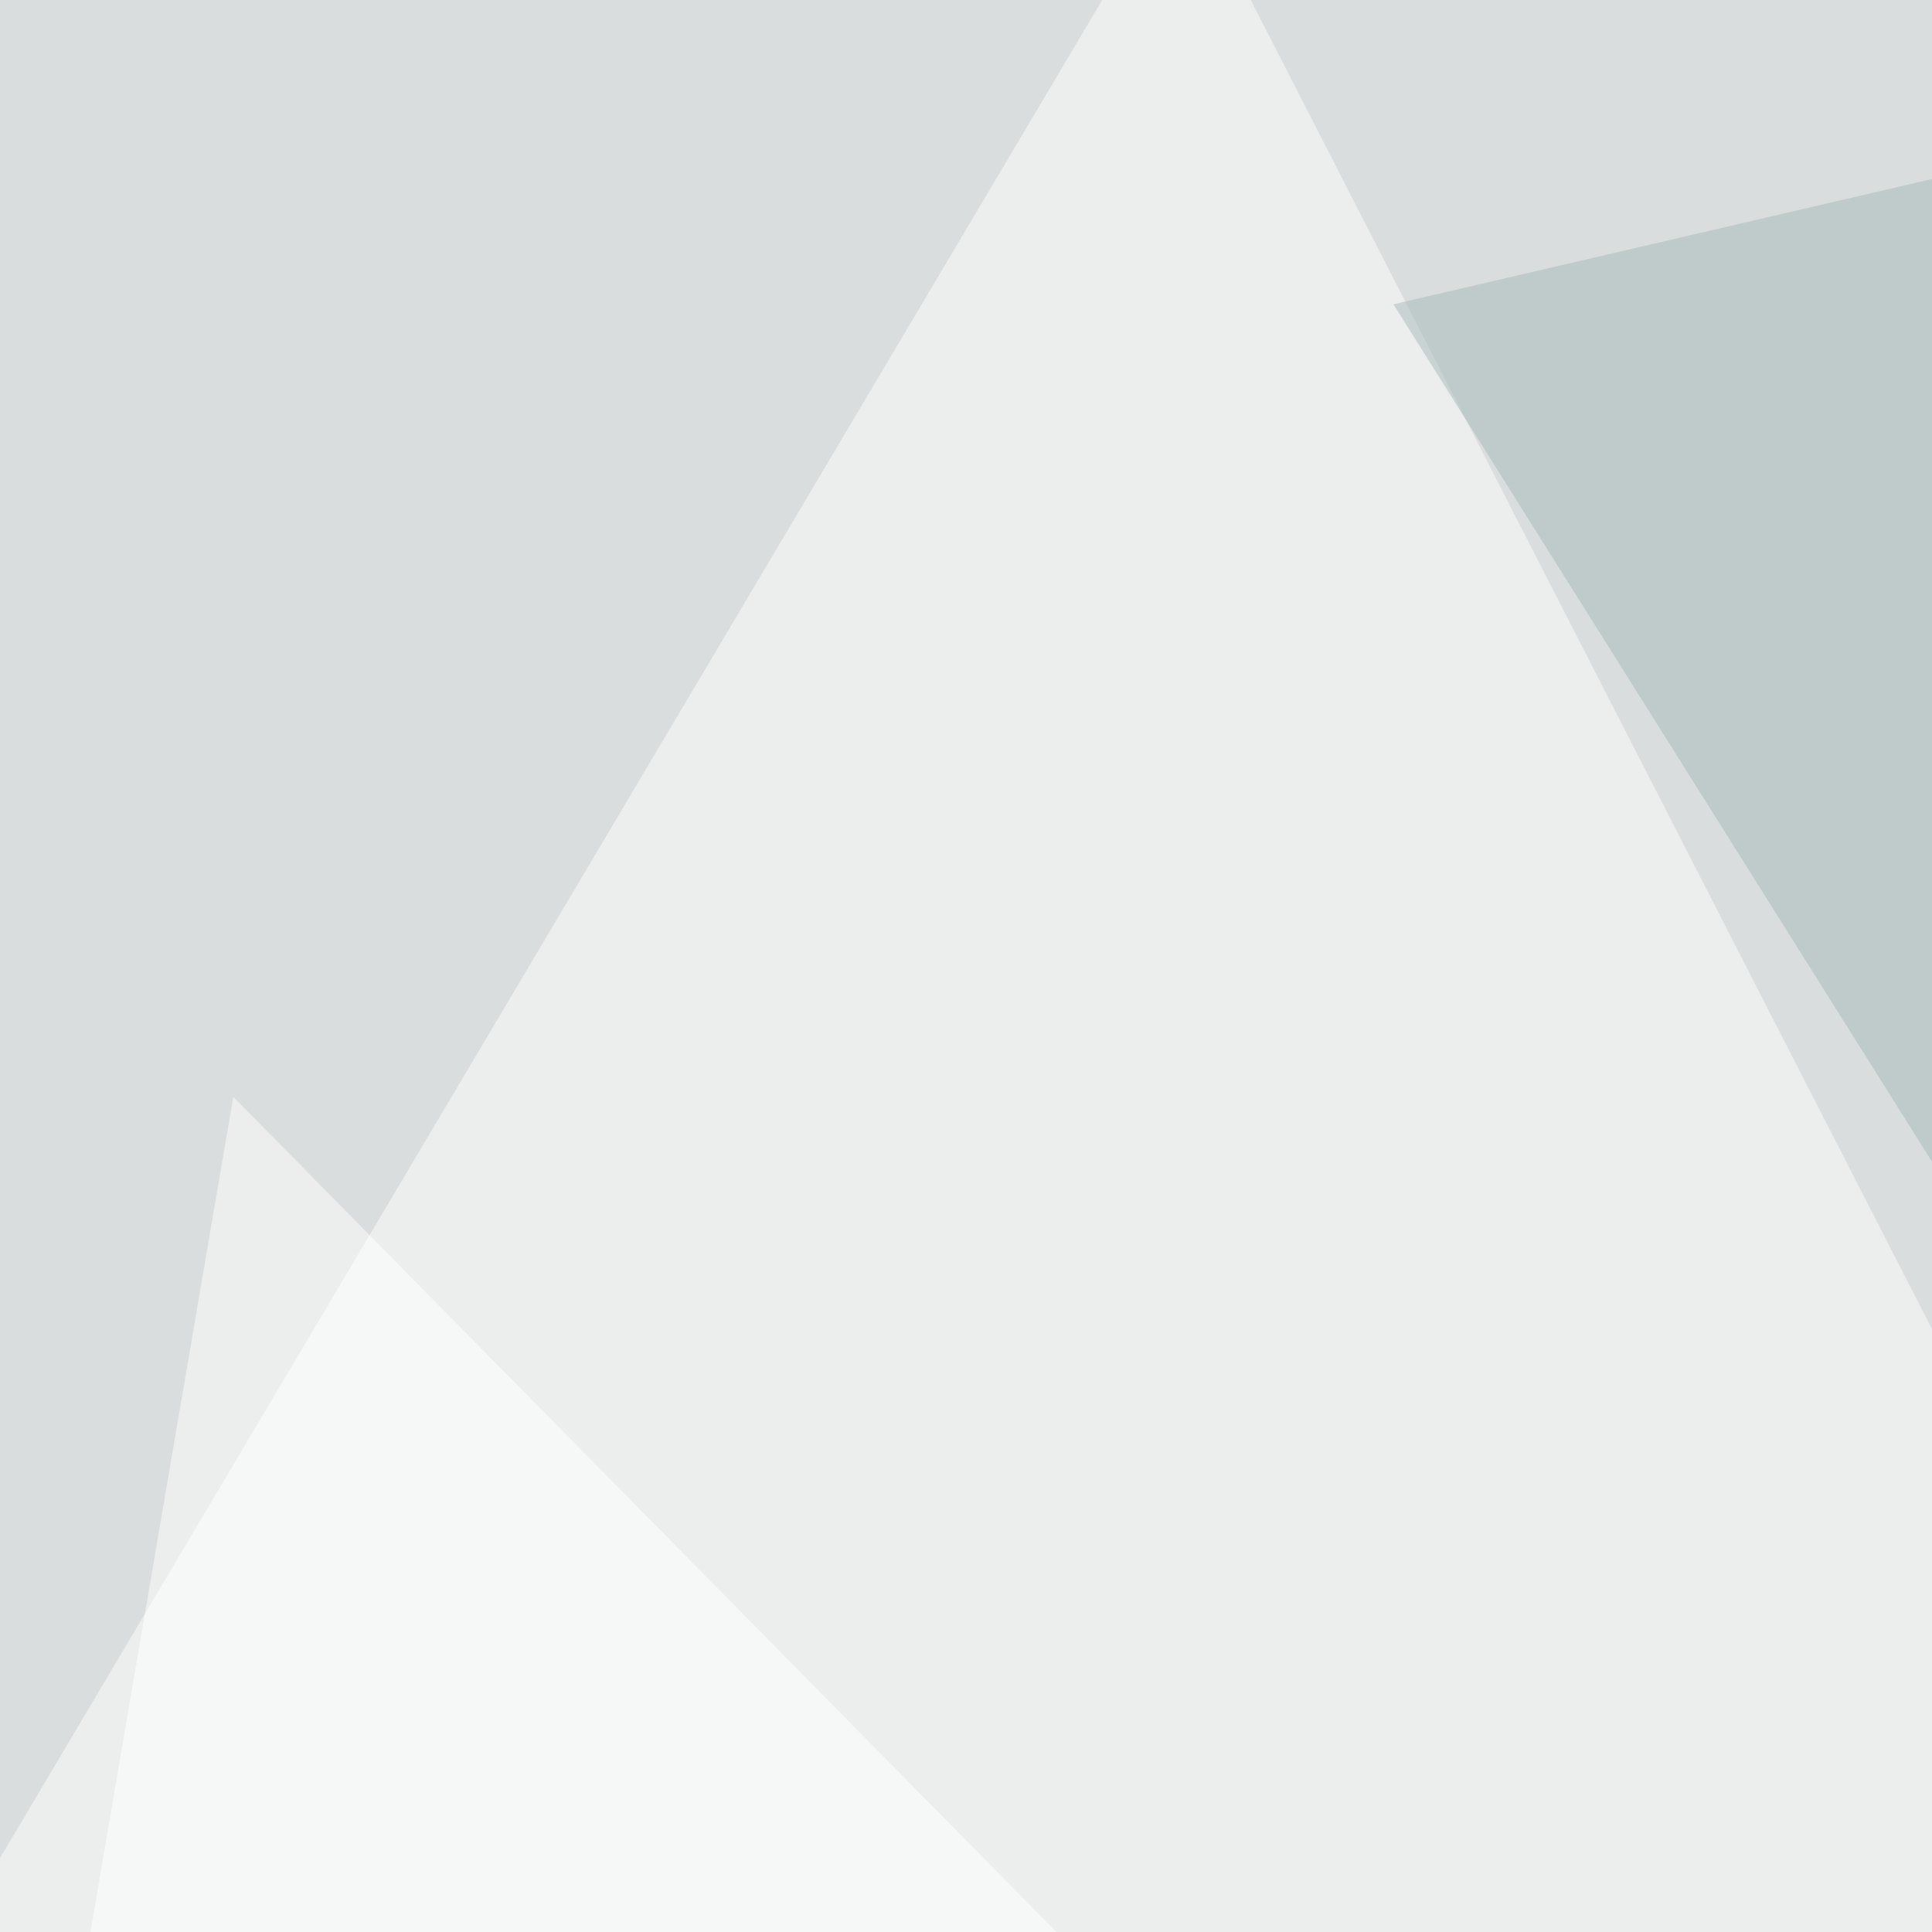
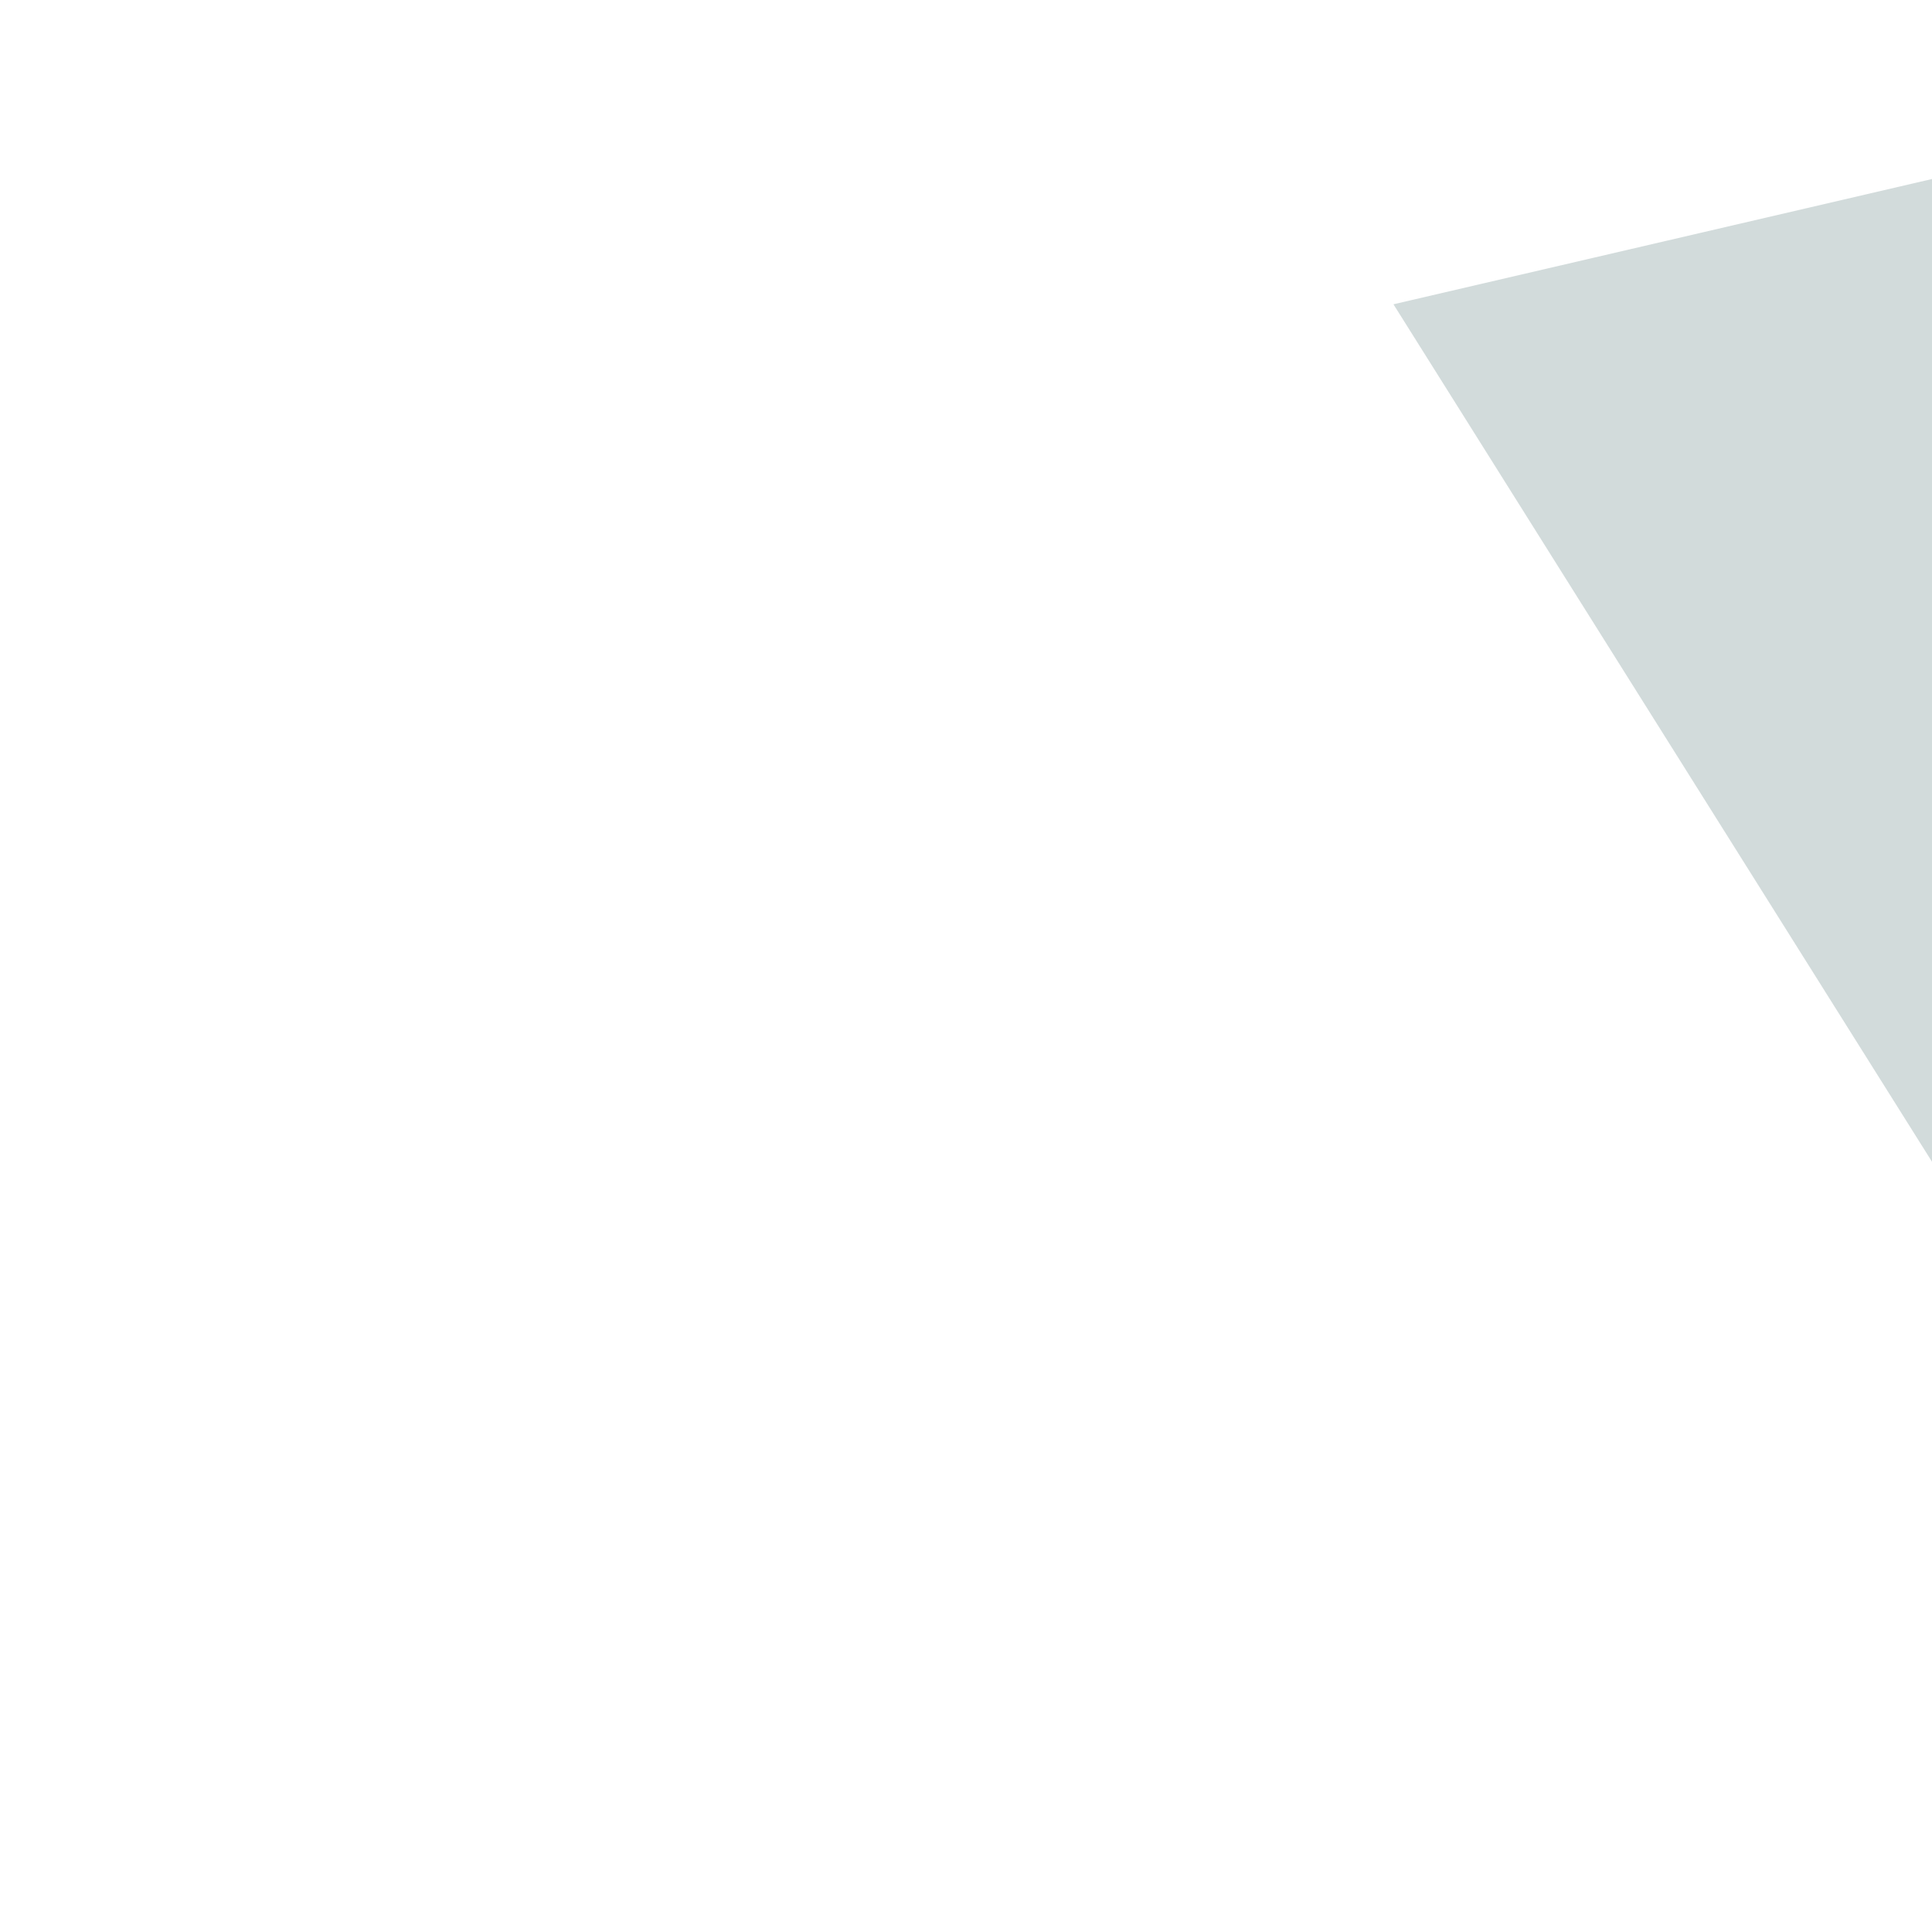
<svg xmlns="http://www.w3.org/2000/svg" width="400" height="400">
  <filter id="a">
    <feGaussianBlur stdDeviation="55" />
  </filter>
-   <rect width="100%" height="100%" fill="#d9dddd" />
  <g filter="url(#a)">
    <g fill-opacity=".5">
-       <path fill="#fff" d="M540.5 549.3l-586-87.9L244.7-27.8z" />
      <path fill="#a7b8b9" d="M748.5 795.4L288.5 63l466-108.4z" />
-       <path fill="#fff" d="M-45.4 678.2l281.2 117.2 252-120.1z" />
-       <path fill="#fff" d="M-45.4 774.9l93.7-547.8 193.4 196.2z" />
    </g>
  </g>
</svg>